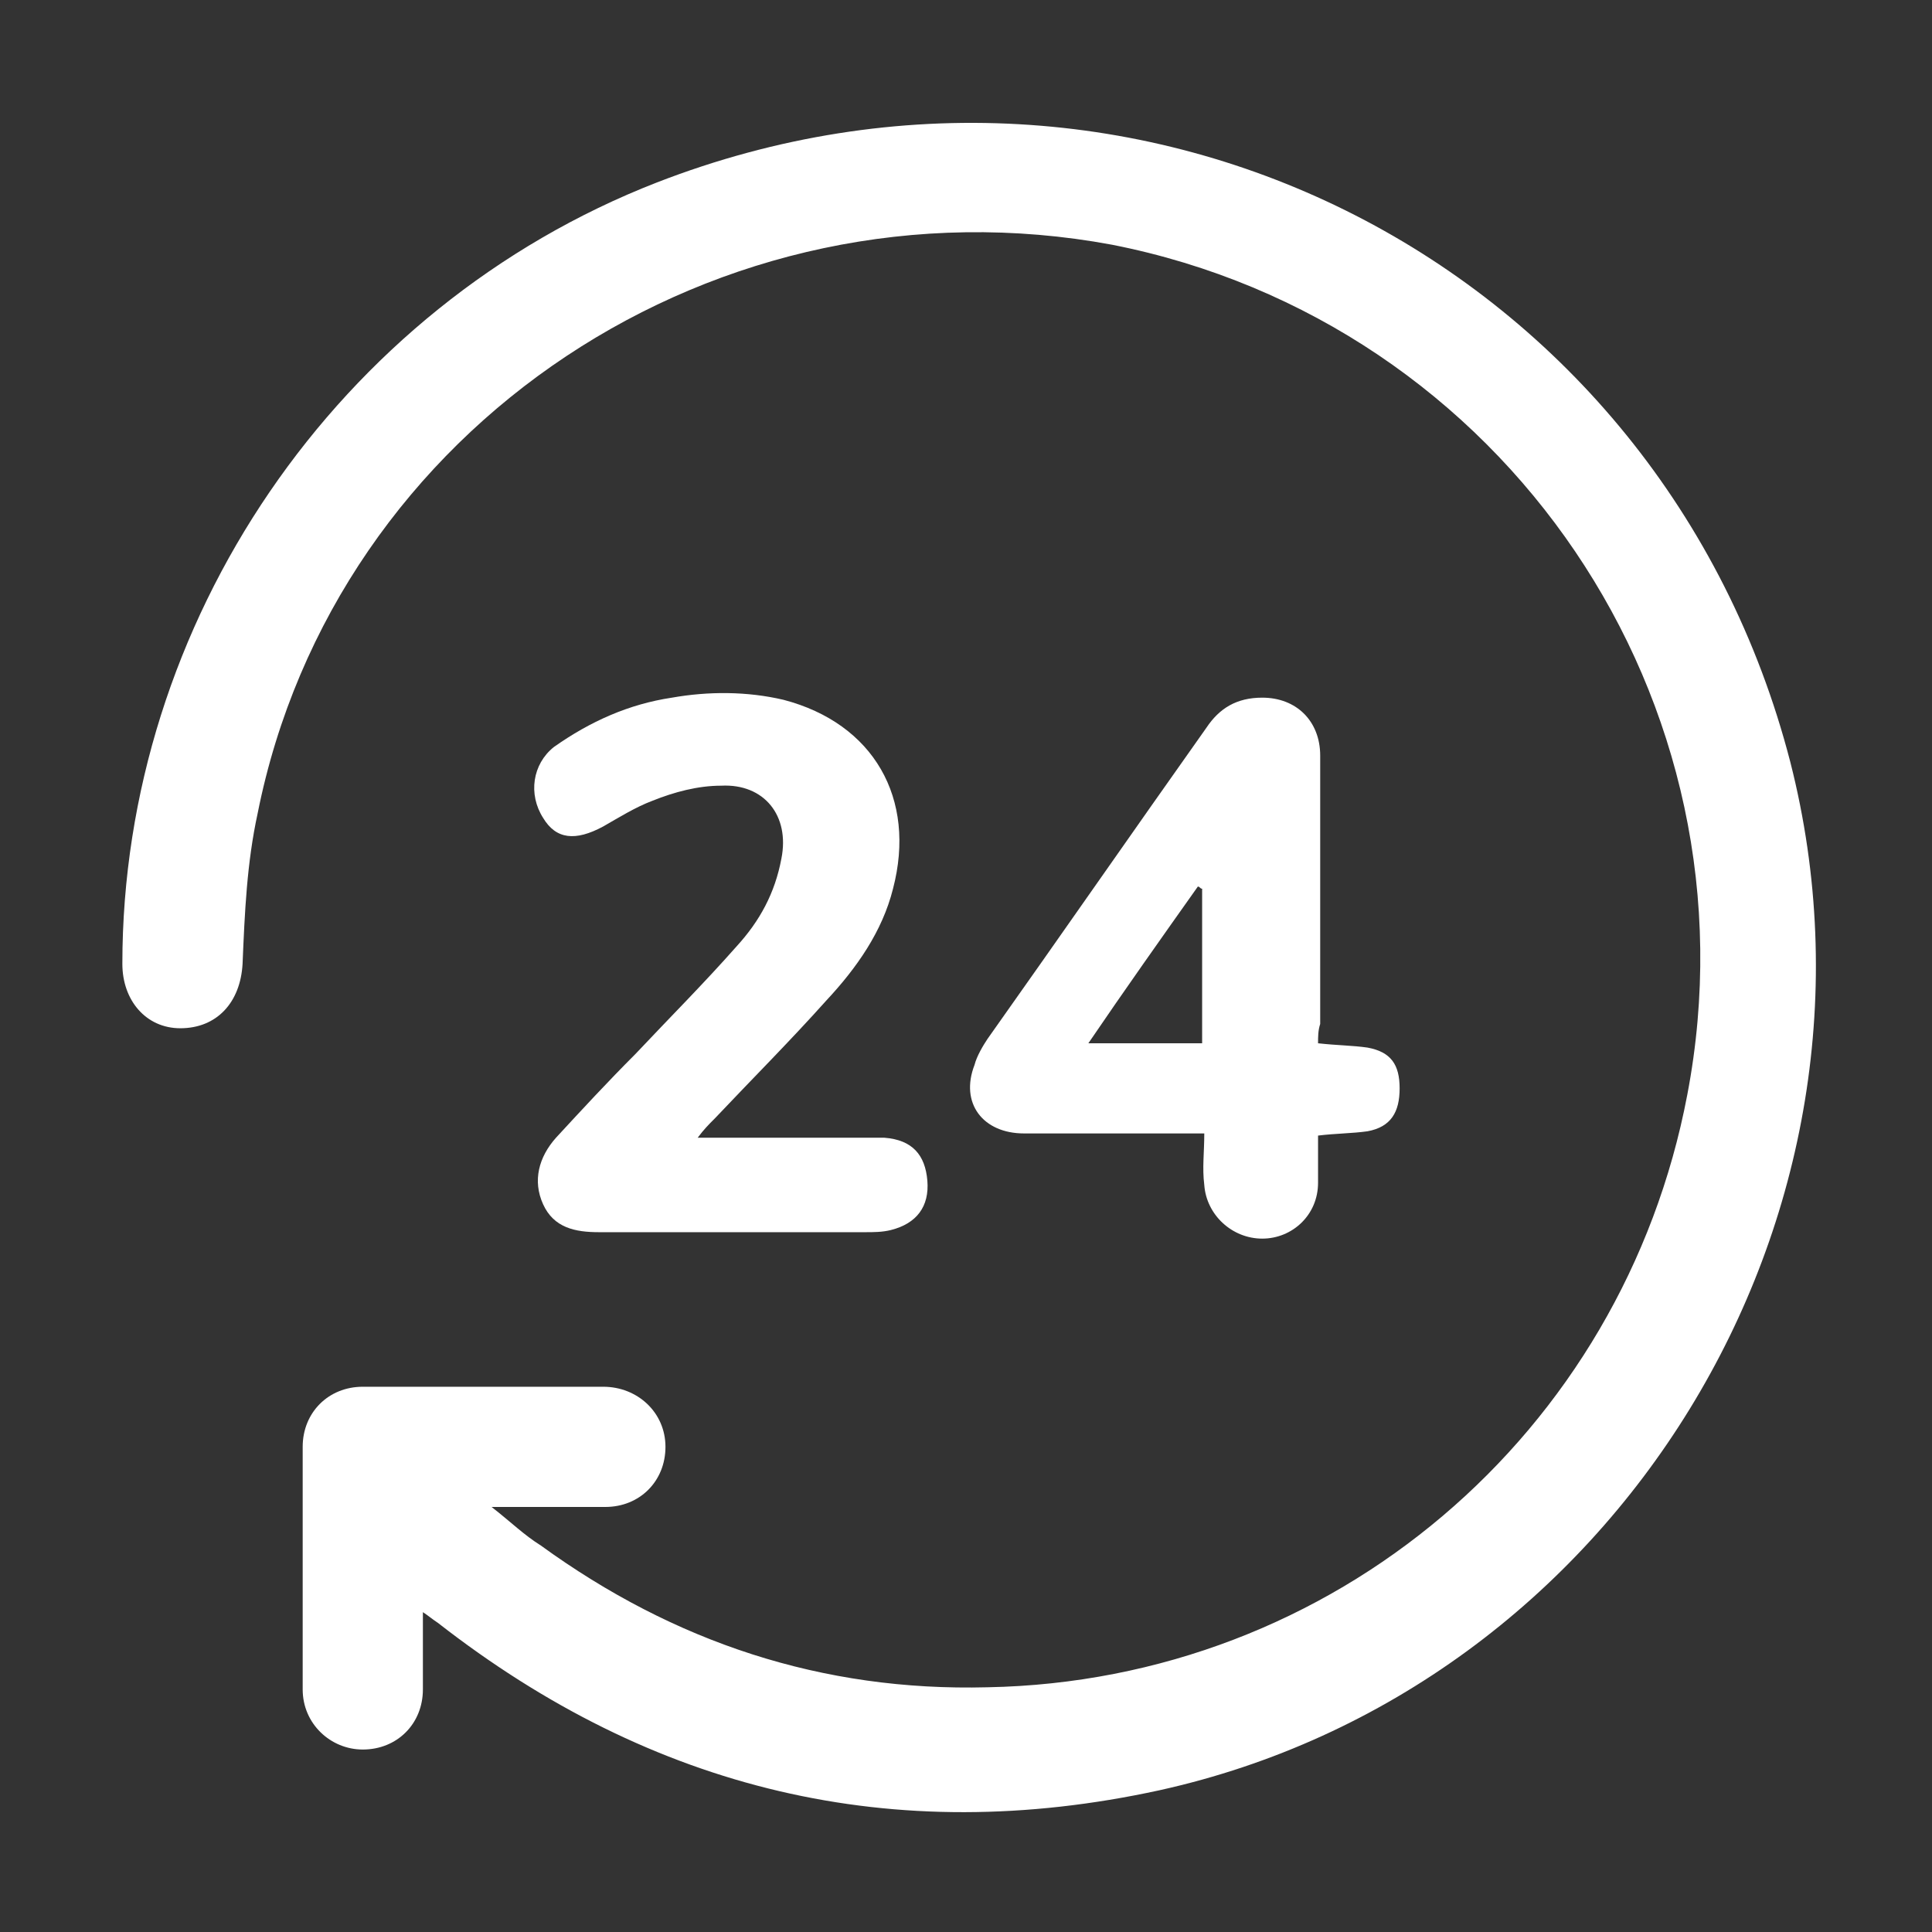
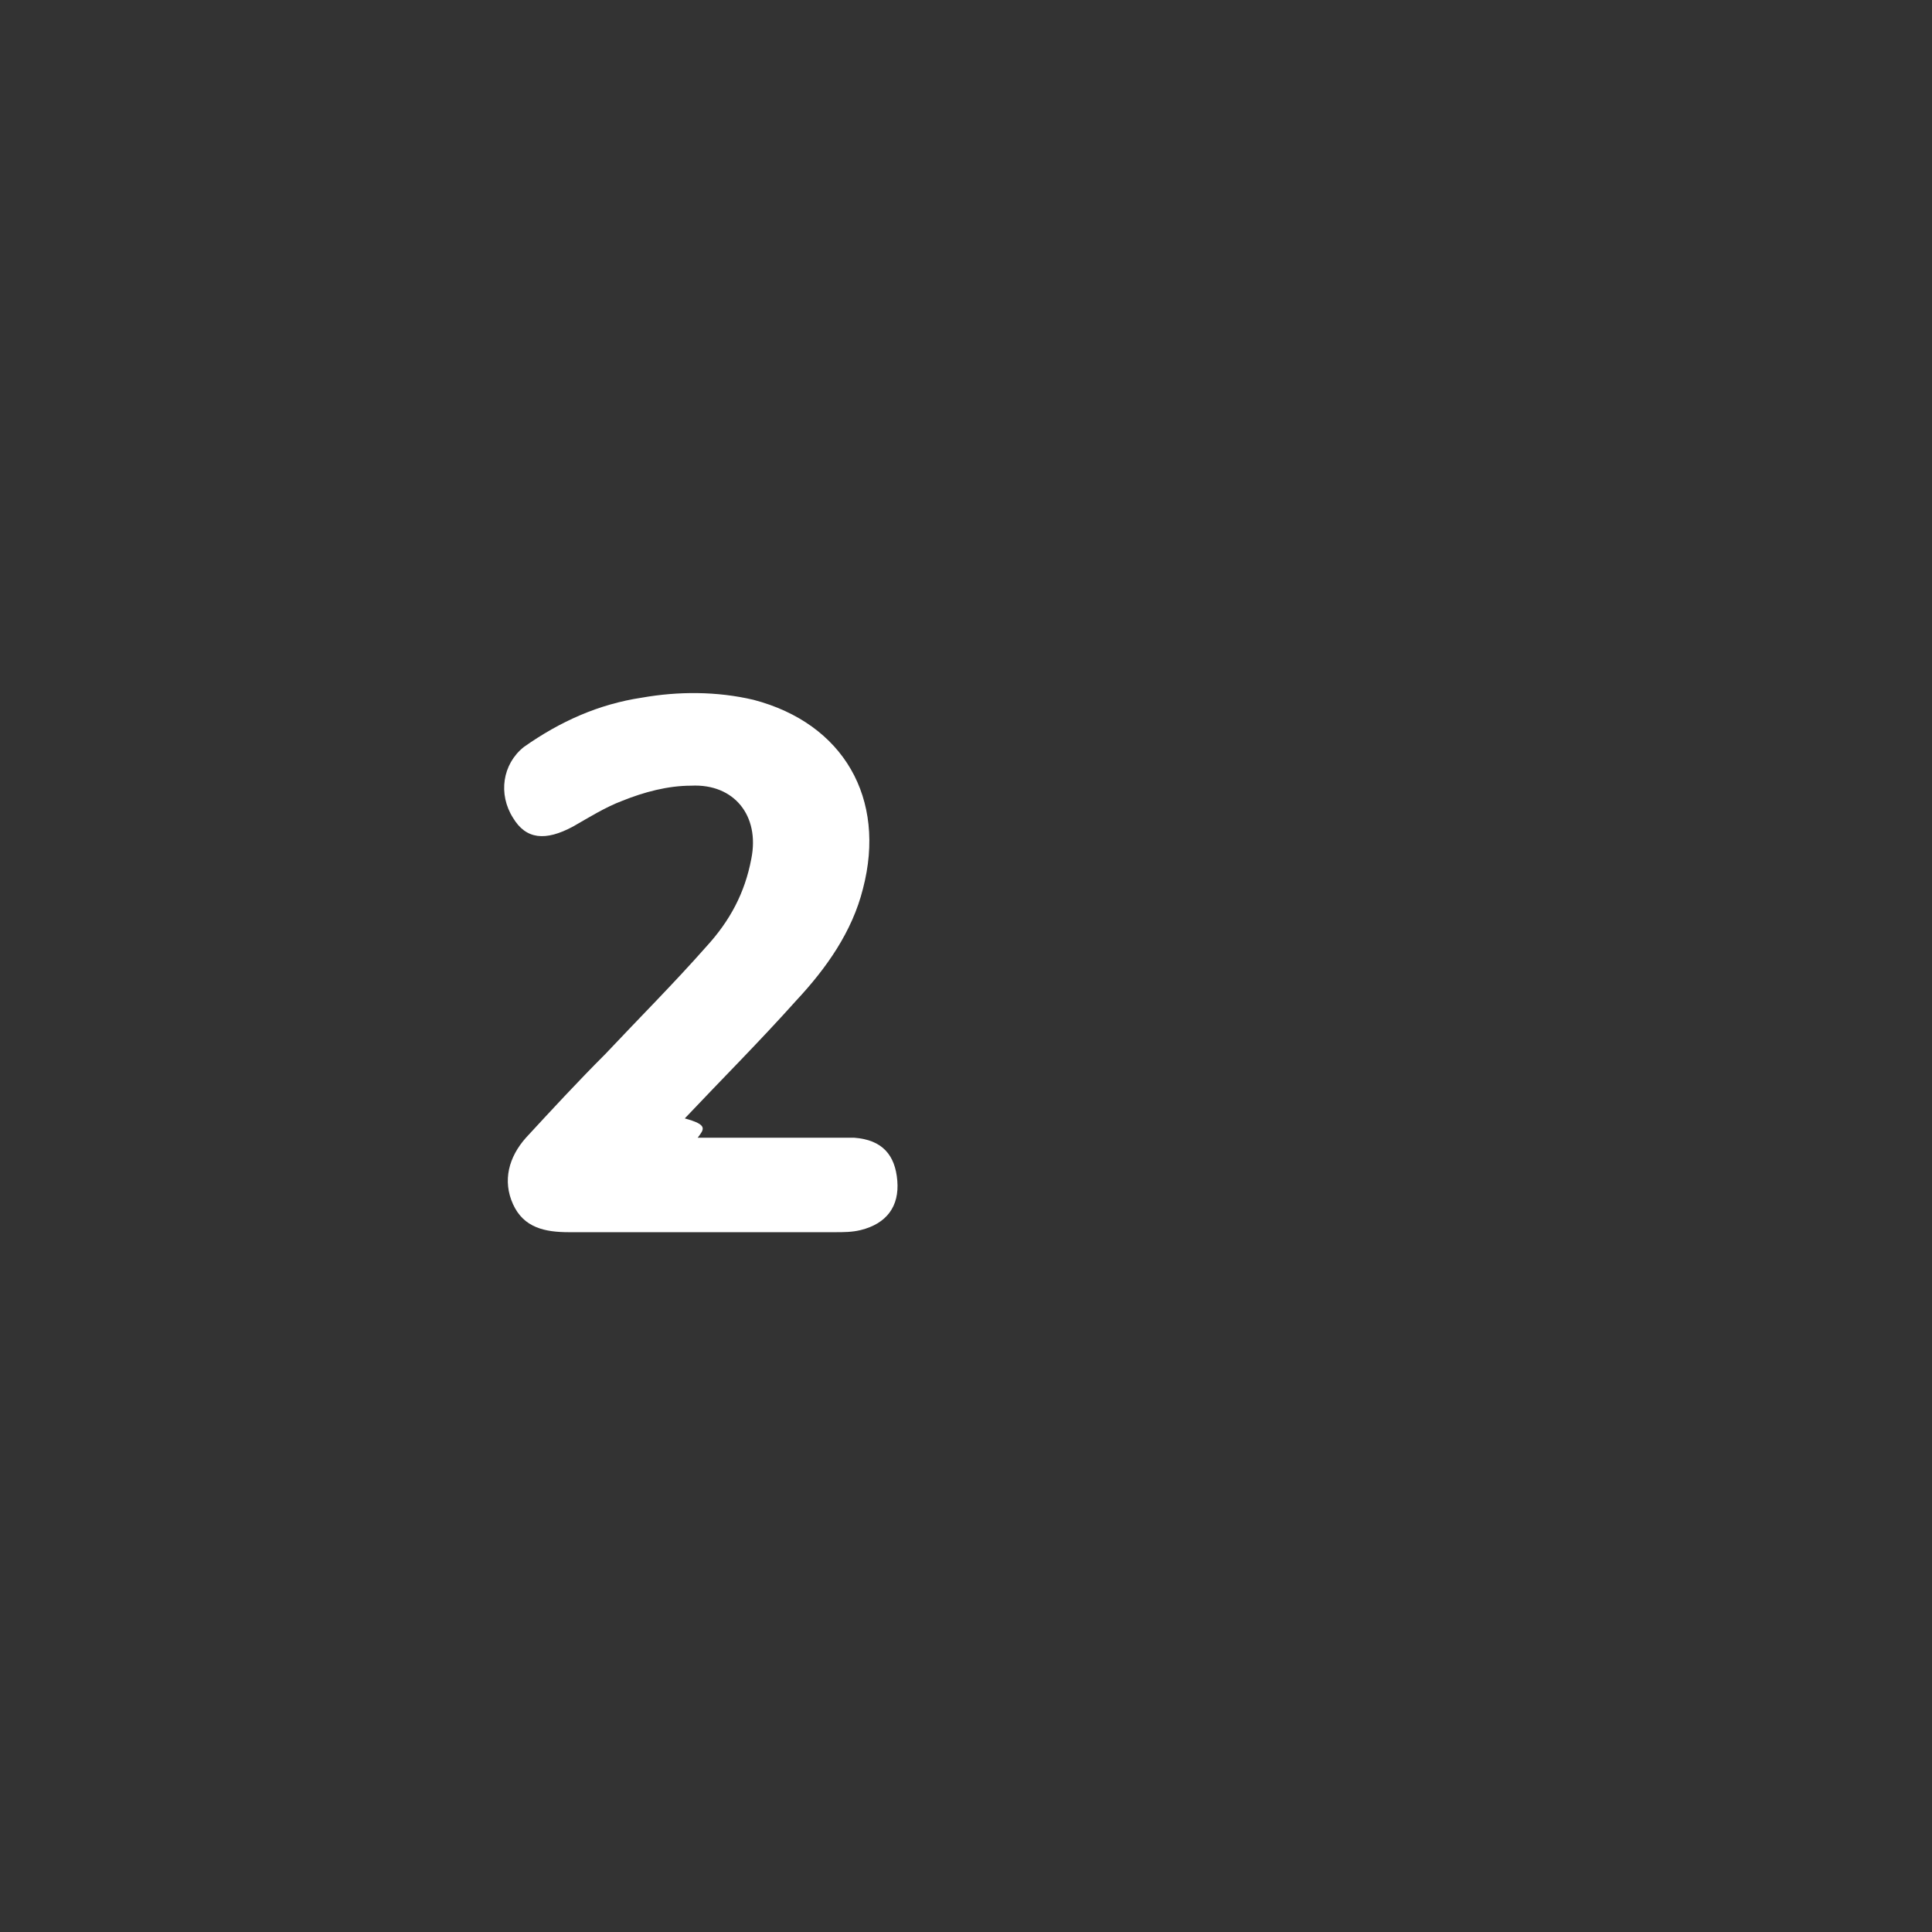
<svg xmlns="http://www.w3.org/2000/svg" version="1.1" id="Layer_1" x="0px" y="0px" viewBox="0 0 90 90" style="enable-background:new 0 0 90 90;" xml:space="preserve">
  <rect x="0" y="0" width="90" height="90" fill="#333333" stroke="none" />
  <style type="text/css">
	.st0{fill:#FFFFFF;}
</style>
-   <path class="st0" d="M19.7,75.1c0,1.3,0,2.5,0,3.6c0,1.6-1.2,2.8-2.8,2.8c-1.5,0-2.8-1.2-2.8-2.8c0-3.8,0-7.5,0-11.3  c0-1.6,1.2-2.8,2.8-2.8c3.7,0,7.4,0,11.2,0c1.6,0,2.9,1.2,2.9,2.8c0,1.6-1.2,2.8-2.8,2.8c-1.7,0-3.3,0-5.3,0  c0.9,0.7,1.5,1.3,2.3,1.8c6.2,4.5,13.1,6.8,20.8,6.6c16.1-0.3,29.6-11.8,32.6-27.6c3.5-18.3-8.5-36-26.8-39.6  C33.5,8,15.6,19.8,12,37.9c-0.5,2.3-0.6,4.6-0.7,7c-0.1,1.8-1.2,3-2.9,3c-1.6,0-2.7-1.3-2.7-3c0-15.9,10-30.6,24.9-36.4  c22.4-8.7,46.8,3.8,52.8,27c5.4,21.2-8.1,43.2-29.4,47.9c-12.4,2.7-23.6,0-33.6-7.8C20.1,75.4,20,75.3,19.7,75.1z" />
-   <path class="st0" d="M61.4,48.6c0.9,0.1,1.6,0.1,2.3,0.2c1.1,0.2,1.5,0.8,1.5,1.9c0,1.1-0.4,1.8-1.5,2c-0.7,0.1-1.5,0.1-2.3,0.2  c0,0.7,0,1.5,0,2.2c0,1.5-1.2,2.6-2.6,2.6c-1.4,0-2.6-1.1-2.7-2.5c-0.1-0.8,0-1.5,0-2.4c-0.4,0-0.7,0-1,0c-2.5,0-4.9,0-7.4,0  c-1.9,0-3-1.4-2.3-3.2c0.1-0.4,0.4-0.9,0.6-1.2c3.4-4.8,6.8-9.7,10.2-14.5c0.6-0.9,1.4-1.4,2.6-1.4c1.6,0,2.7,1.1,2.7,2.7  c0,4.2,0,8.3,0,12.5C61.4,48,61.4,48.3,61.4,48.6z M56,41.4c-0.1,0-0.1-0.1-0.2-0.1c-1.7,2.4-3.4,4.8-5.1,7.3c1.8,0,3.5,0,5.3,0  C56,46.2,56,43.8,56,41.4z" />
-   <path class="st0" d="M32.5,53c2.6,0,4.9,0,7.3,0c0.5,0,0.9,0,1.4,0c1.3,0.1,1.9,0.8,2,2c0.1,1.2-0.5,2-1.7,2.3  c-0.4,0.1-0.8,0.1-1.2,0.1c-4.1,0-8.3,0-12.4,0c-1.1,0-2.1-0.2-2.6-1.3c-0.5-1.1-0.2-2.2,0.6-3.1c1.2-1.3,2.4-2.6,3.7-3.9  c1.6-1.7,3.2-3.3,4.7-5c1.1-1.2,1.8-2.5,2.1-4.1c0.4-2-0.8-3.5-2.8-3.4c-1.1,0-2.2,0.3-3.2,0.7c-0.8,0.3-1.6,0.8-2.3,1.2  c-1.3,0.7-2.2,0.6-2.8-0.4c-0.7-1.1-0.5-2.5,0.5-3.3c1.7-1.2,3.5-2,5.5-2.3c1.7-0.3,3.5-0.3,5.2,0.1c4.2,1.1,6.2,4.6,5.1,8.8  c-0.5,2-1.7,3.7-3.1,5.2c-1.7,1.9-3.5,3.7-5.2,5.5C33,52.4,32.8,52.6,32.5,53z" />
+   <path class="st0" d="M32.5,53c2.6,0,4.9,0,7.3,0c1.3,0.1,1.9,0.8,2,2c0.1,1.2-0.5,2-1.7,2.3  c-0.4,0.1-0.8,0.1-1.2,0.1c-4.1,0-8.3,0-12.4,0c-1.1,0-2.1-0.2-2.6-1.3c-0.5-1.1-0.2-2.2,0.6-3.1c1.2-1.3,2.4-2.6,3.7-3.9  c1.6-1.7,3.2-3.3,4.7-5c1.1-1.2,1.8-2.5,2.1-4.1c0.4-2-0.8-3.5-2.8-3.4c-1.1,0-2.2,0.3-3.2,0.7c-0.8,0.3-1.6,0.8-2.3,1.2  c-1.3,0.7-2.2,0.6-2.8-0.4c-0.7-1.1-0.5-2.5,0.5-3.3c1.7-1.2,3.5-2,5.5-2.3c1.7-0.3,3.5-0.3,5.2,0.1c4.2,1.1,6.2,4.6,5.1,8.8  c-0.5,2-1.7,3.7-3.1,5.2c-1.7,1.9-3.5,3.7-5.2,5.5C33,52.4,32.8,52.6,32.5,53z" />
</svg>